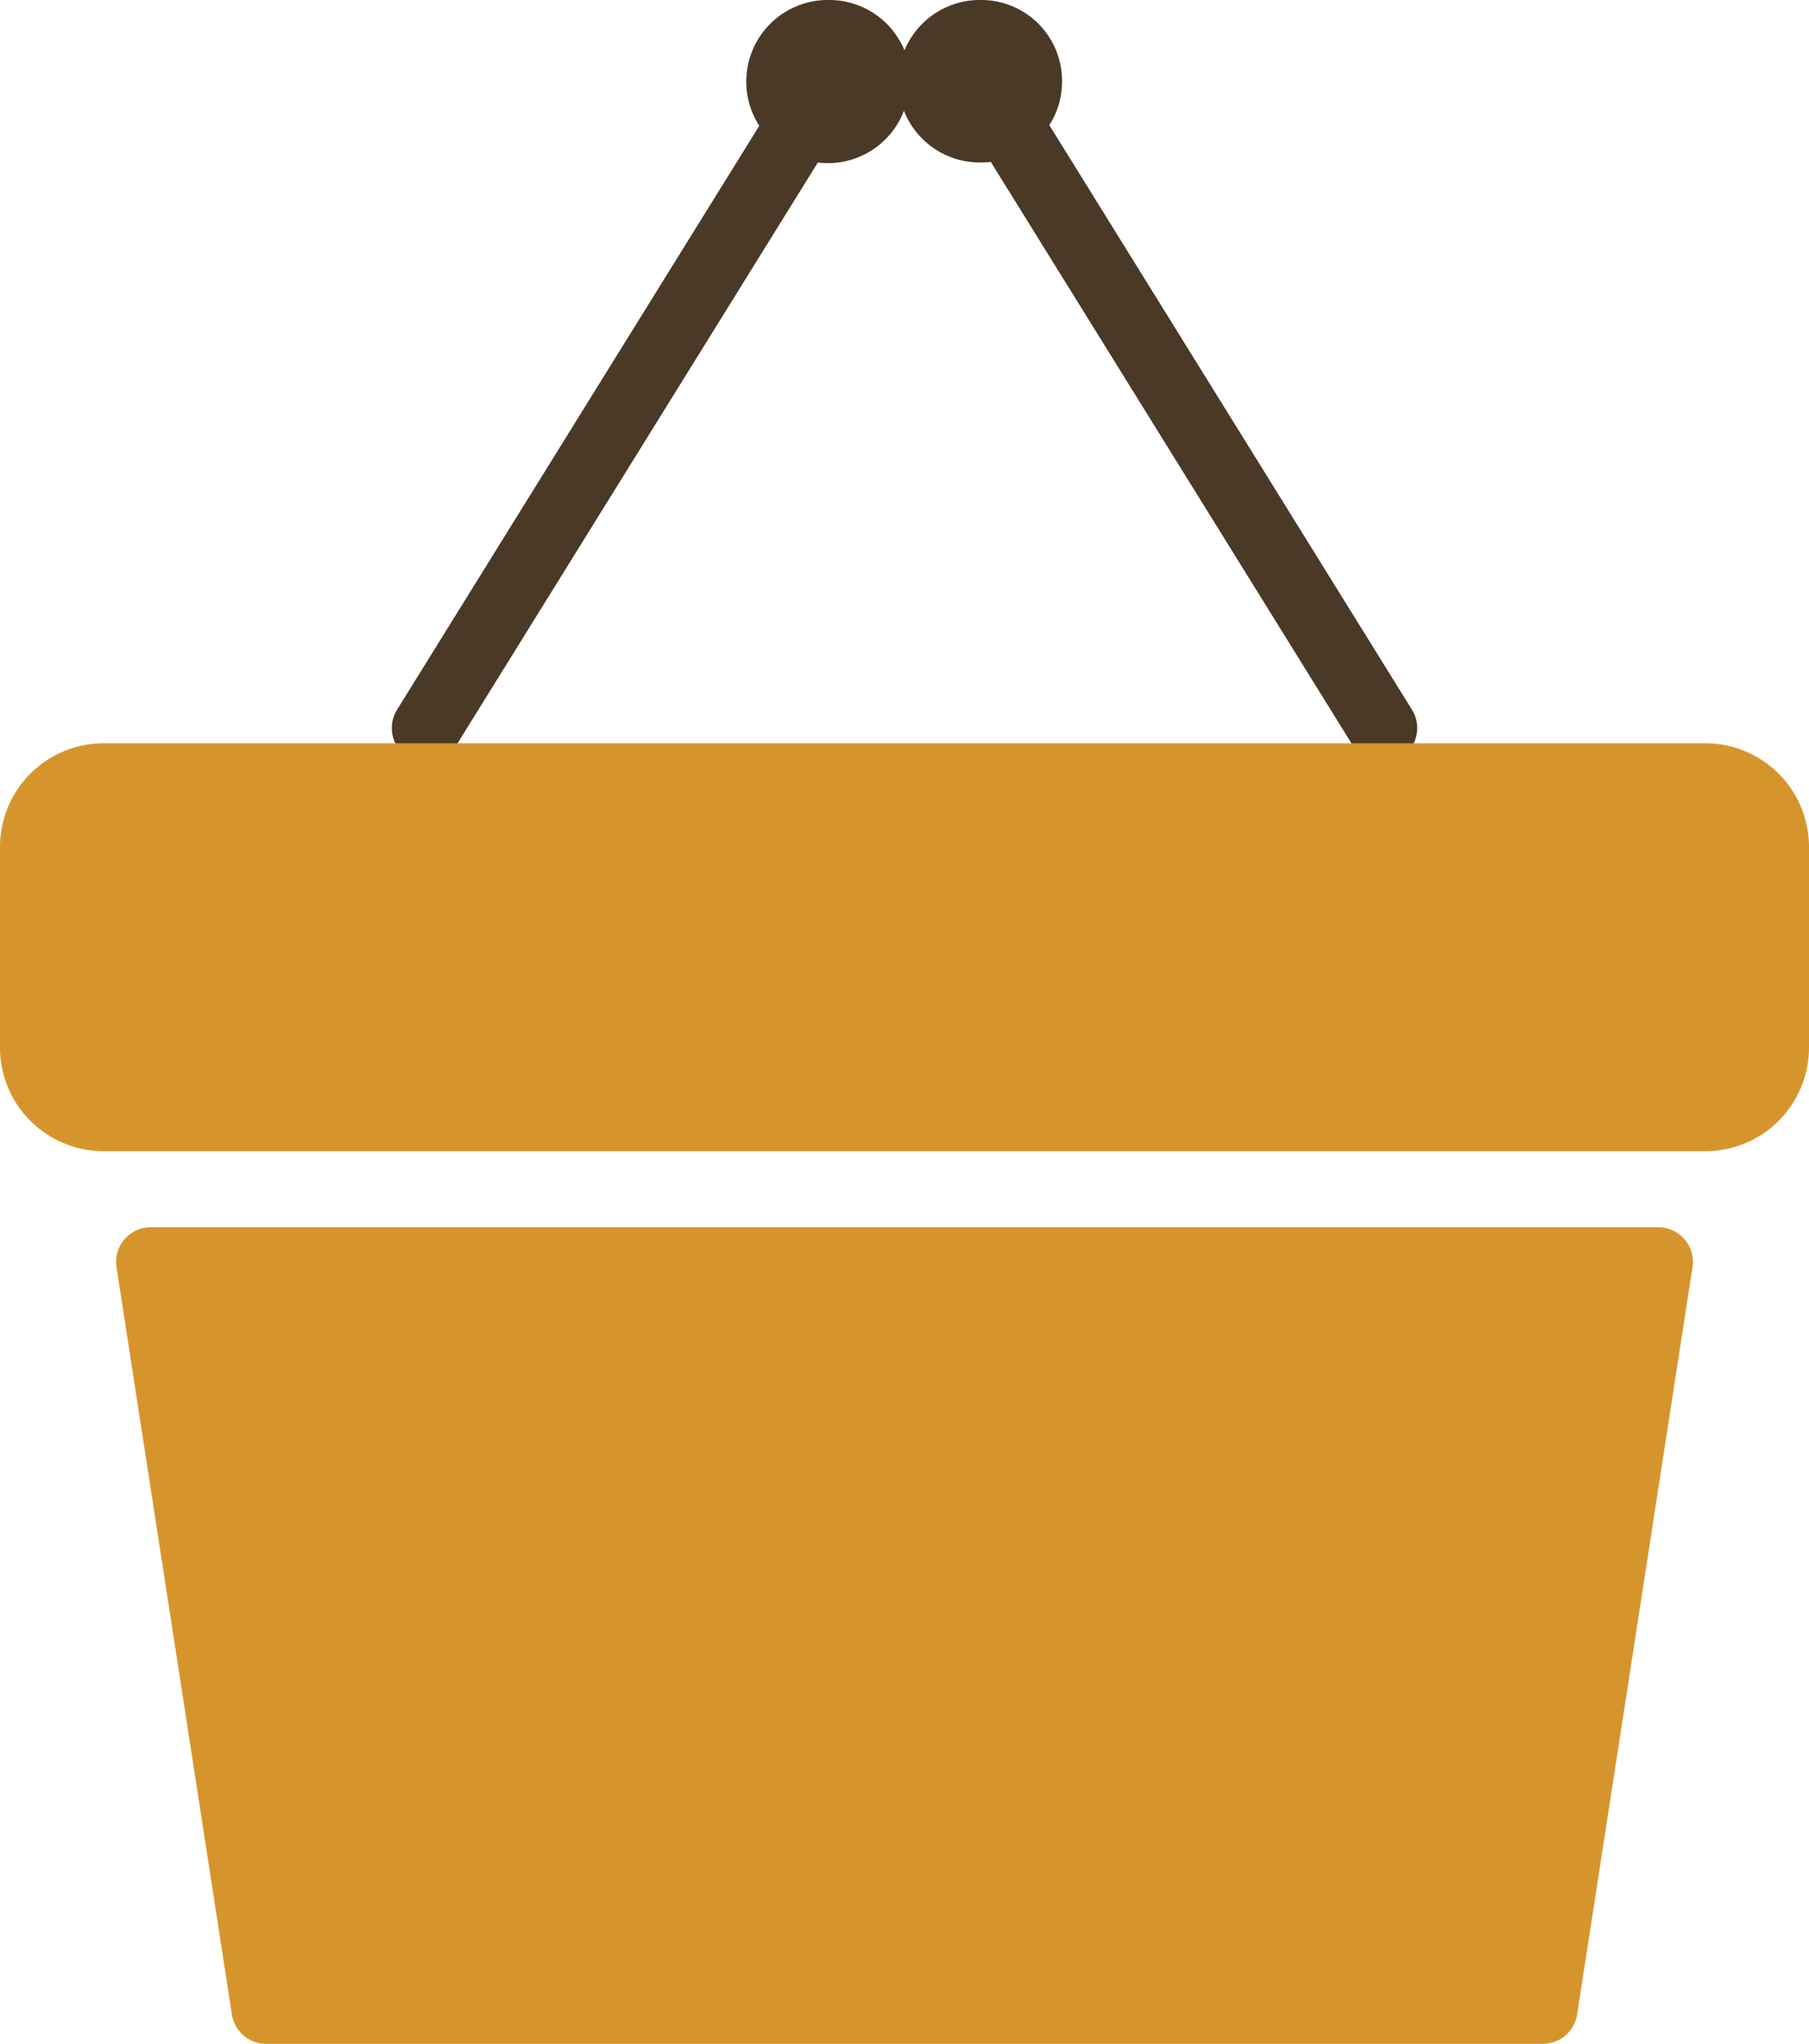
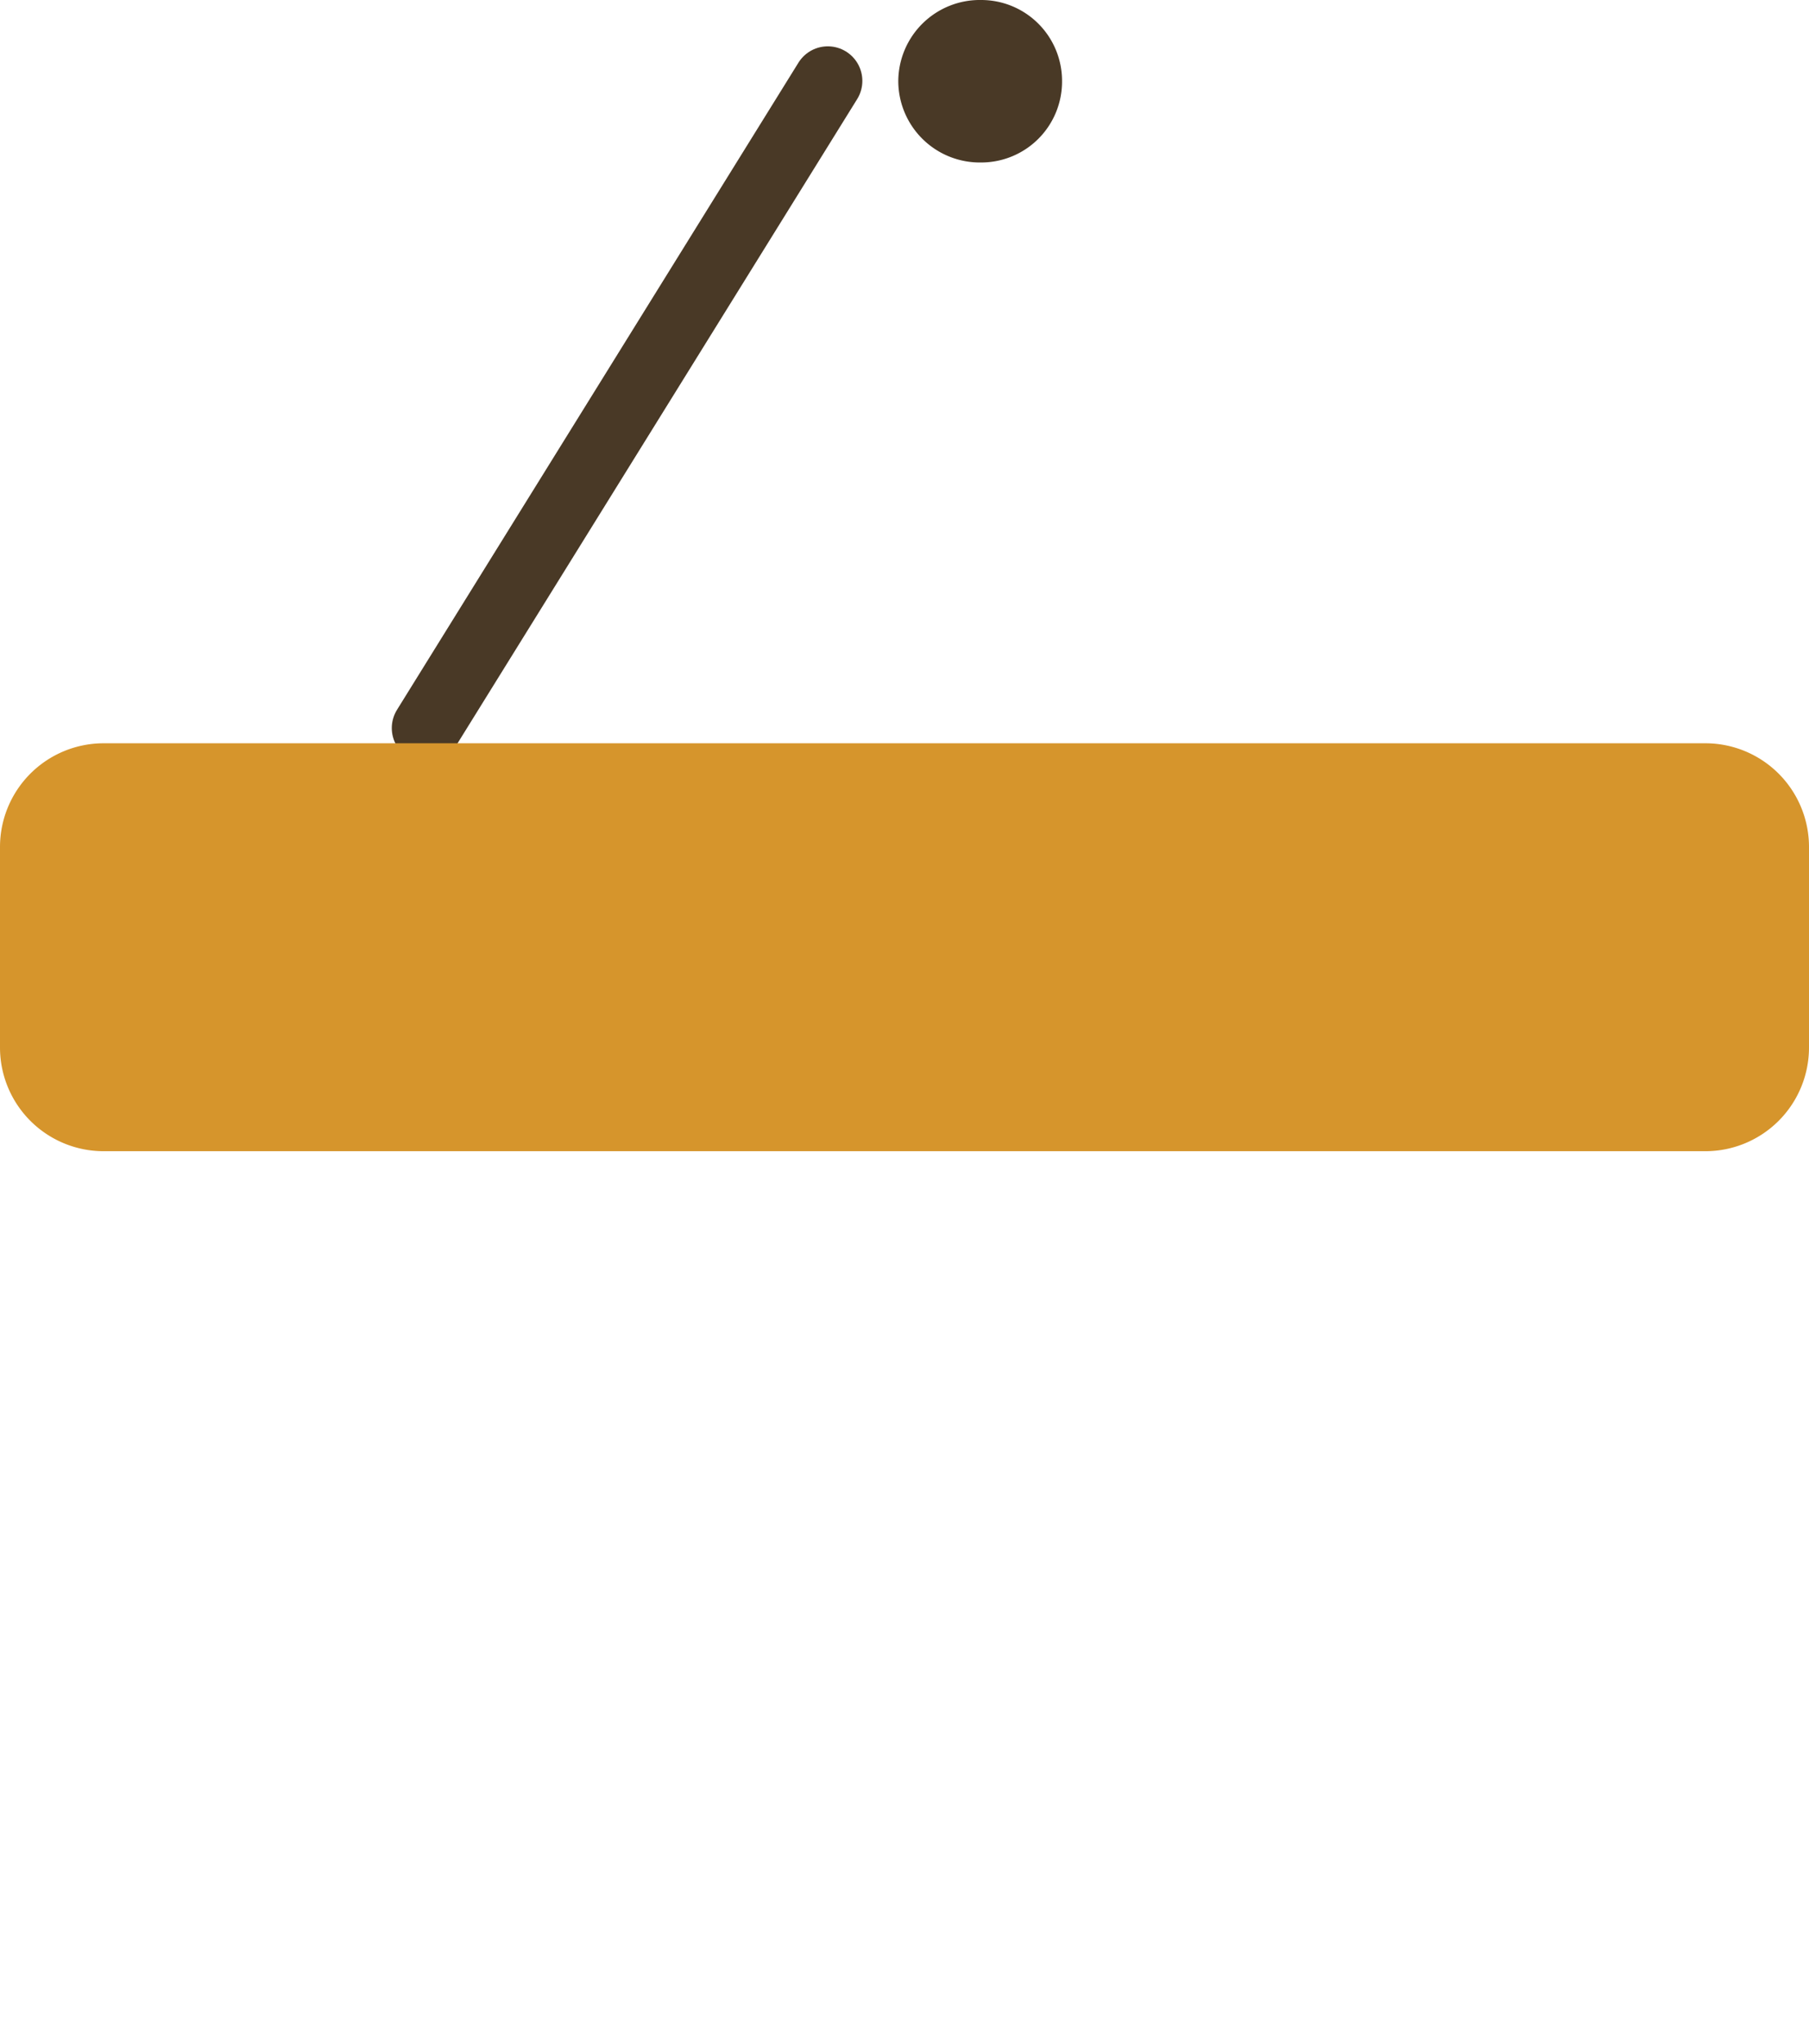
<svg xmlns="http://www.w3.org/2000/svg" id="Ebene_1" data-name="Ebene 1" viewBox="0 0 26.18 29.56">
  <defs>
    <style>.cls-1{fill:none;stroke:#493926;stroke-linecap:round;stroke-miterlimit:10;}.cls-2{fill:#493926;}.cls-3,.cls-4{fill:#d6952c;stroke:#d6952c;}.cls-4{stroke-linejoin:round;}</style>
  </defs>
  <title>warenkorb</title>
  <g id="Gruppe_233" data-name="Gruppe 233">
    <g id="Gruppe_29" data-name="Gruppe 29">
      <g id="Gruppe_173" data-name="Gruppe 173">
        <line id="Linie_30" data-name="Linie 30" class="cls-1" x1="6.17" y1="10.53" x2="11.98" y2="1.17" />
-         <line id="Linie_31" data-name="Linie 31" class="cls-1" x1="20.01" y1="10.53" x2="14.2" y2="1.17" />
-         <path id="Pfad_110" data-name="Pfad 110" class="cls-2" d="M13.16,1.17A1.18,1.18,0,1,1,12,0a1.18,1.18,0,0,1,1.18,1.17Z" />
        <path id="Pfad_111" data-name="Pfad 111" class="cls-2" d="M15.37,1.17A1.17,1.17,0,0,1,14.2,2.35,1.18,1.18,0,0,1,13,1.18,1.18,1.18,0,0,1,14.2,0h0a1.17,1.17,0,0,1,1.17,1.17Z" />
      </g>
      <g id="Gruppe_186" data-name="Gruppe 186">
        <g id="Gruppe_177" data-name="Gruppe 177">
          <path id="Pfad_114" data-name="Pfad 114" class="cls-3" d="M1.5,11.25H24.68a1,1,0,0,1,1,1v2.9a1,1,0,0,1-1,1H1.5a1,1,0,0,1-1-1v-2.9A1,1,0,0,1,1.5,11.25Z" />
        </g>
        <g id="Gruppe_185" data-name="Gruppe 185">
-           <path id="Pfad_112" data-name="Pfad 112" class="cls-4" d="M22.33,29.06H3.85L2.18,18.25H24Z" />
-         </g>
+           </g>
      </g>
    </g>
  </g>
</svg>